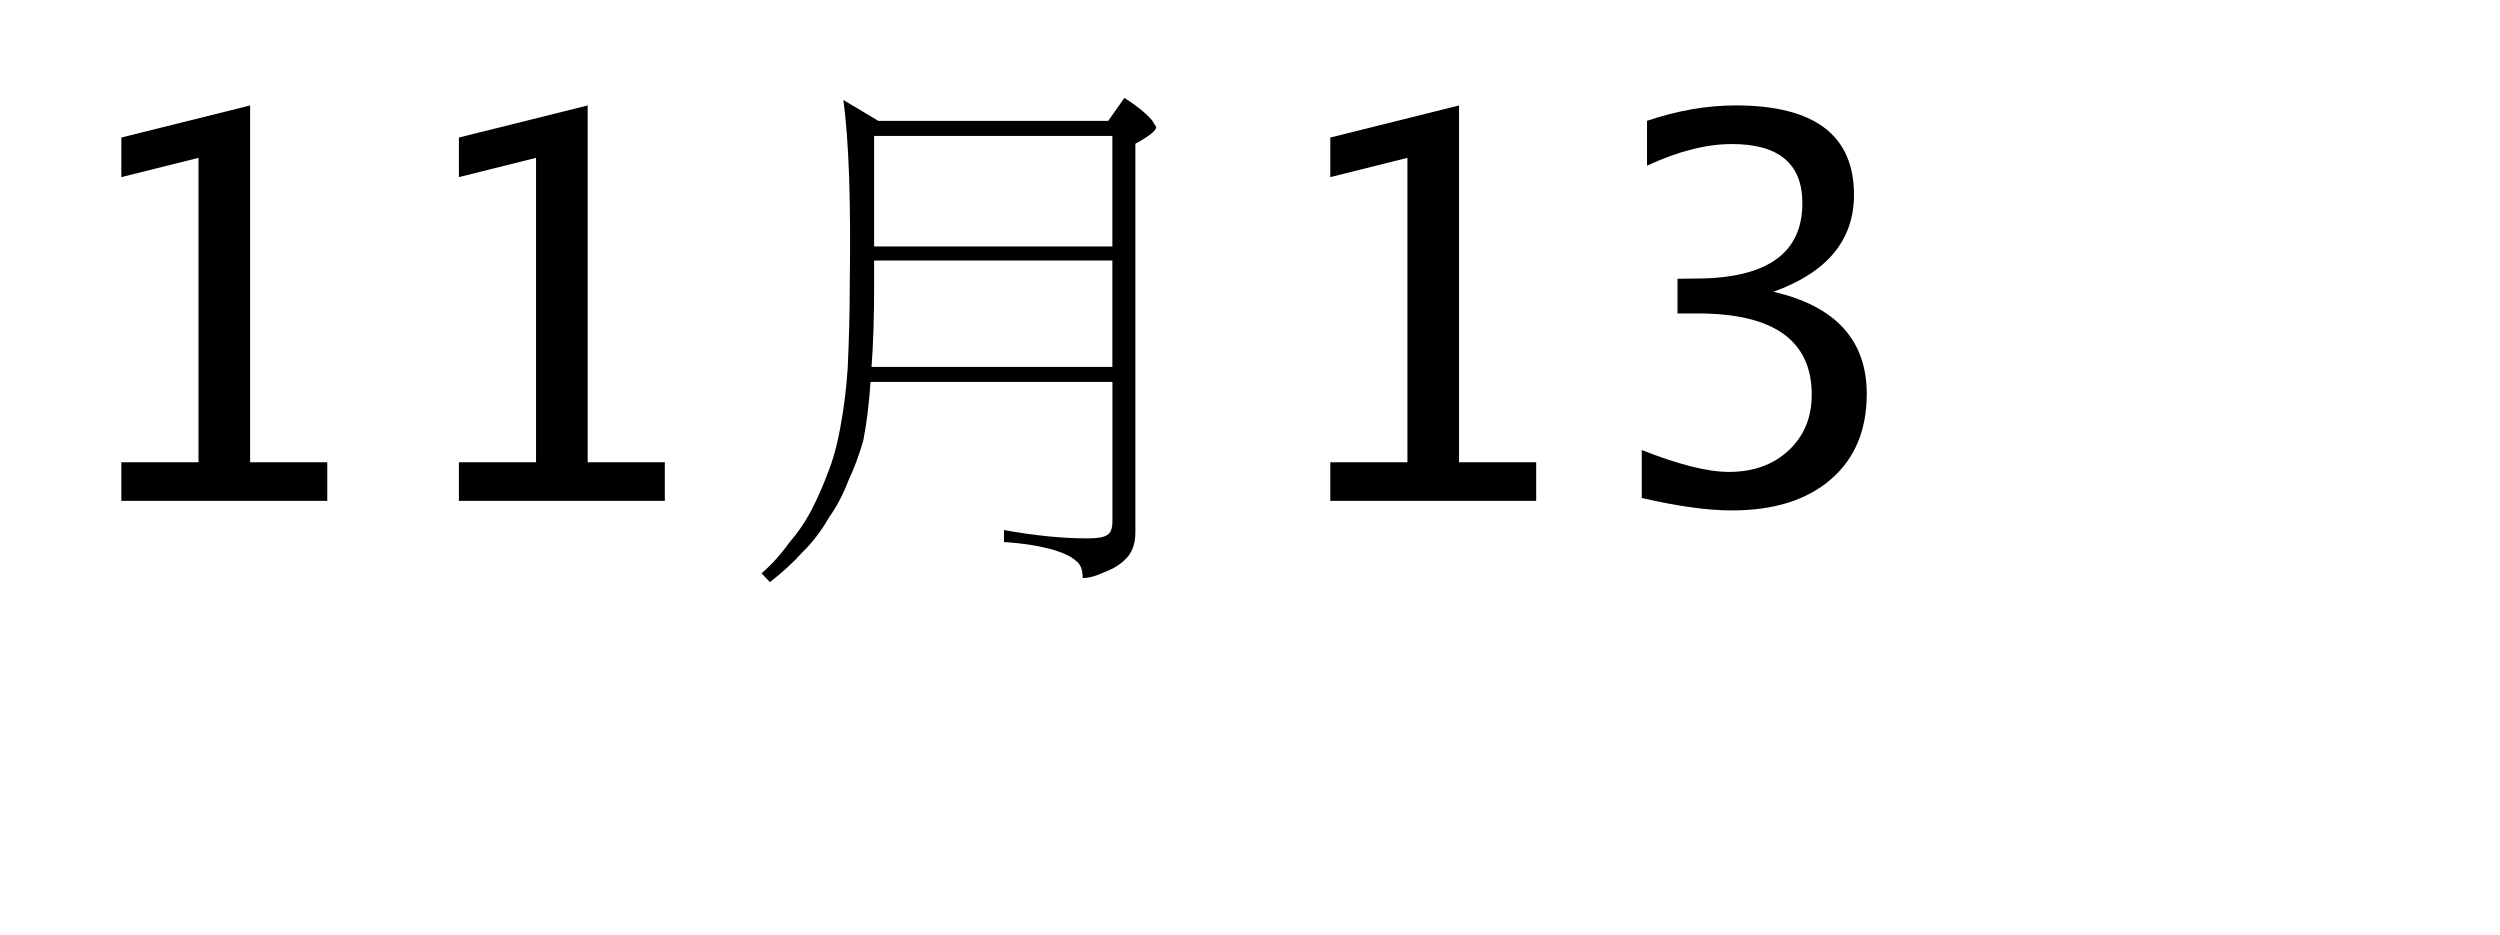
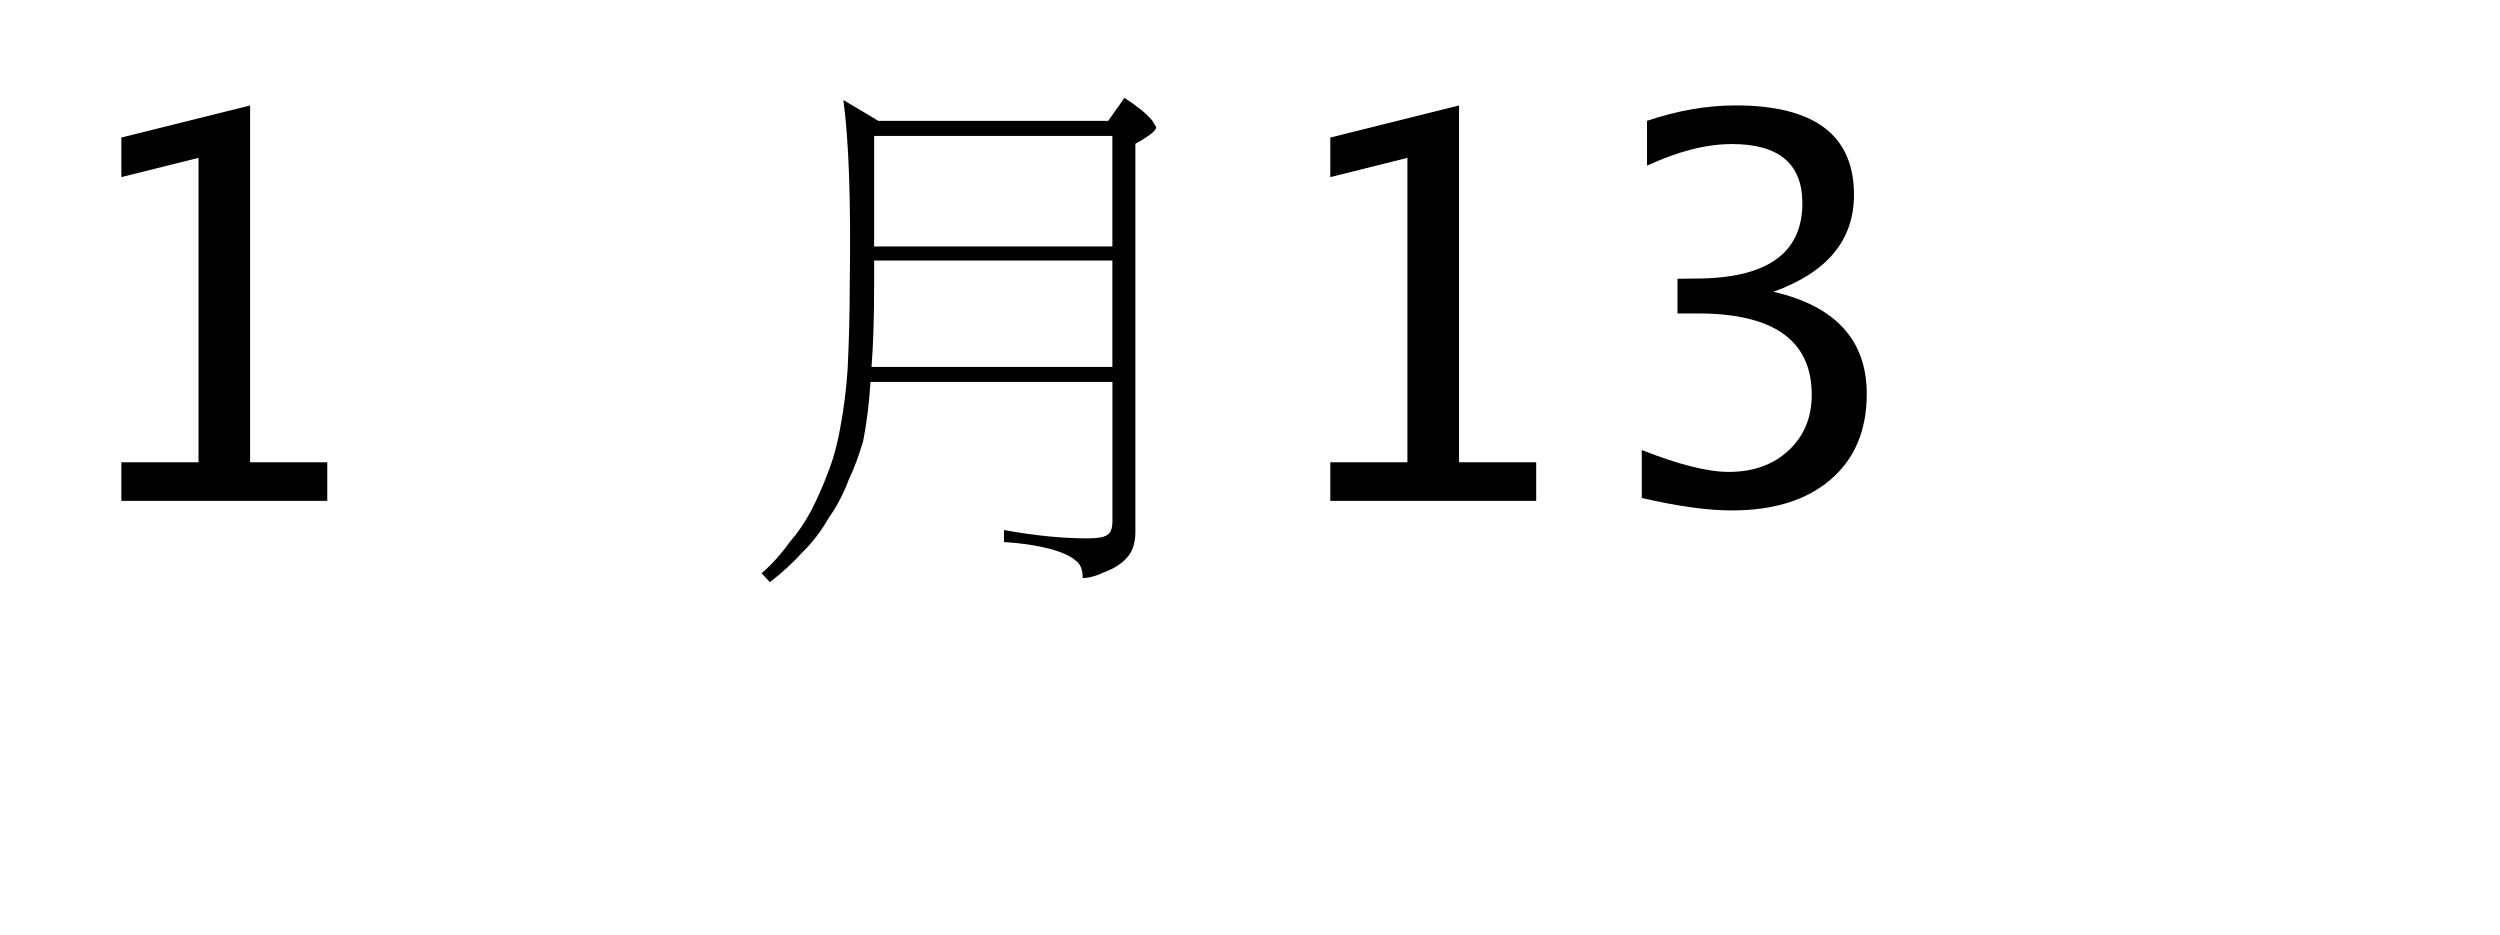
<svg xmlns="http://www.w3.org/2000/svg" version="1.1" x="0px" y="0px" width="60.881px" height="22.776px" viewBox="0 0 60.881 22.776" enable-background="new 0 0 60.881 22.776" xml:space="preserve">
  <g id="Reference" display="none">
</g>
  <g id="Art">
    <g>
      <polygon points="2.955,12.197 2.955,11.258 4.834,11.258 4.834,3.844 2.955,4.313 2.955,3.349 6.091,2.568 6.091,11.258     7.97,11.258 7.97,12.197   " />
-       <polygon points="11.175,12.197 11.175,11.258 13.054,11.258 13.054,3.844 11.175,4.313 11.175,3.349 14.311,2.568 14.311,11.258     16.19,11.258 16.19,12.197   " />
      <path d="M20.538,2.435l0.851,0.508h5.599l0.394-0.559c0.305,0.195,0.529,0.376,0.673,0.546l0.102,0.165    c0,0.084-0.169,0.22-0.508,0.406v9.458c0,0.279-0.076,0.495-0.229,0.647c-0.127,0.135-0.305,0.246-0.533,0.33    c-0.195,0.093-0.368,0.14-0.521,0.14c0-0.203-0.055-0.343-0.165-0.419c-0.119-0.11-0.33-0.208-0.635-0.292    c-0.33-0.084-0.703-0.14-1.117-0.165v-0.292c0.745,0.135,1.422,0.203,2.031,0.203c0.237,0,0.394-0.025,0.47-0.076    c0.093-0.042,0.14-0.157,0.14-0.343v-3.39h-5.891c-0.034,0.525-0.093,1.003-0.178,1.435c-0.11,0.373-0.229,0.69-0.355,0.952    c-0.127,0.338-0.284,0.639-0.47,0.901c-0.195,0.338-0.411,0.622-0.647,0.851c-0.229,0.254-0.495,0.5-0.8,0.736l-0.203-0.216    c0.246-0.211,0.474-0.465,0.686-0.762c0.195-0.22,0.368-0.474,0.521-0.762c0.152-0.296,0.284-0.592,0.394-0.889    c0.135-0.33,0.241-0.711,0.317-1.143c0.084-0.44,0.144-0.914,0.178-1.422c0.034-0.694,0.051-1.367,0.051-2.019    C20.724,4.936,20.673,3.425,20.538,2.435z M21.224,8.935h5.865v-2.59h-5.802v0.622C21.287,7.729,21.266,8.384,21.224,8.935z     M21.287,6.002h5.802V3.311h-5.802V6.002z" />
      <polygon points="32.396,12.197 32.396,11.258 34.274,11.258 34.274,3.844 32.396,4.313 32.396,3.349 35.531,2.568 35.531,11.258     37.41,11.258 37.41,12.197   " />
      <path d="M39.981,12.127v-1.168c0.897,0.355,1.604,0.533,2.12,0.533c0.597,0,1.082-0.174,1.457-0.524    c0.374-0.349,0.562-0.801,0.562-1.355c0-1.32-0.925-1.98-2.774-1.98h-0.495V6.789l0.438-0.006c1.735,0,2.603-0.611,2.603-1.834    c0-0.96-0.571-1.441-1.714-1.441c-0.626,0-1.316,0.176-2.069,0.527V2.942c0.741-0.25,1.46-0.375,2.158-0.375    c1.921,0,2.882,0.726,2.882,2.177c0,1.104-0.654,1.892-1.961,2.361c1.515,0.351,2.272,1.181,2.272,2.488    c0,0.884-0.292,1.579-0.876,2.082s-1.386,0.755-2.406,0.755C41.598,12.432,40.865,12.331,39.981,12.127z" />
    </g>
  </g>
</svg>